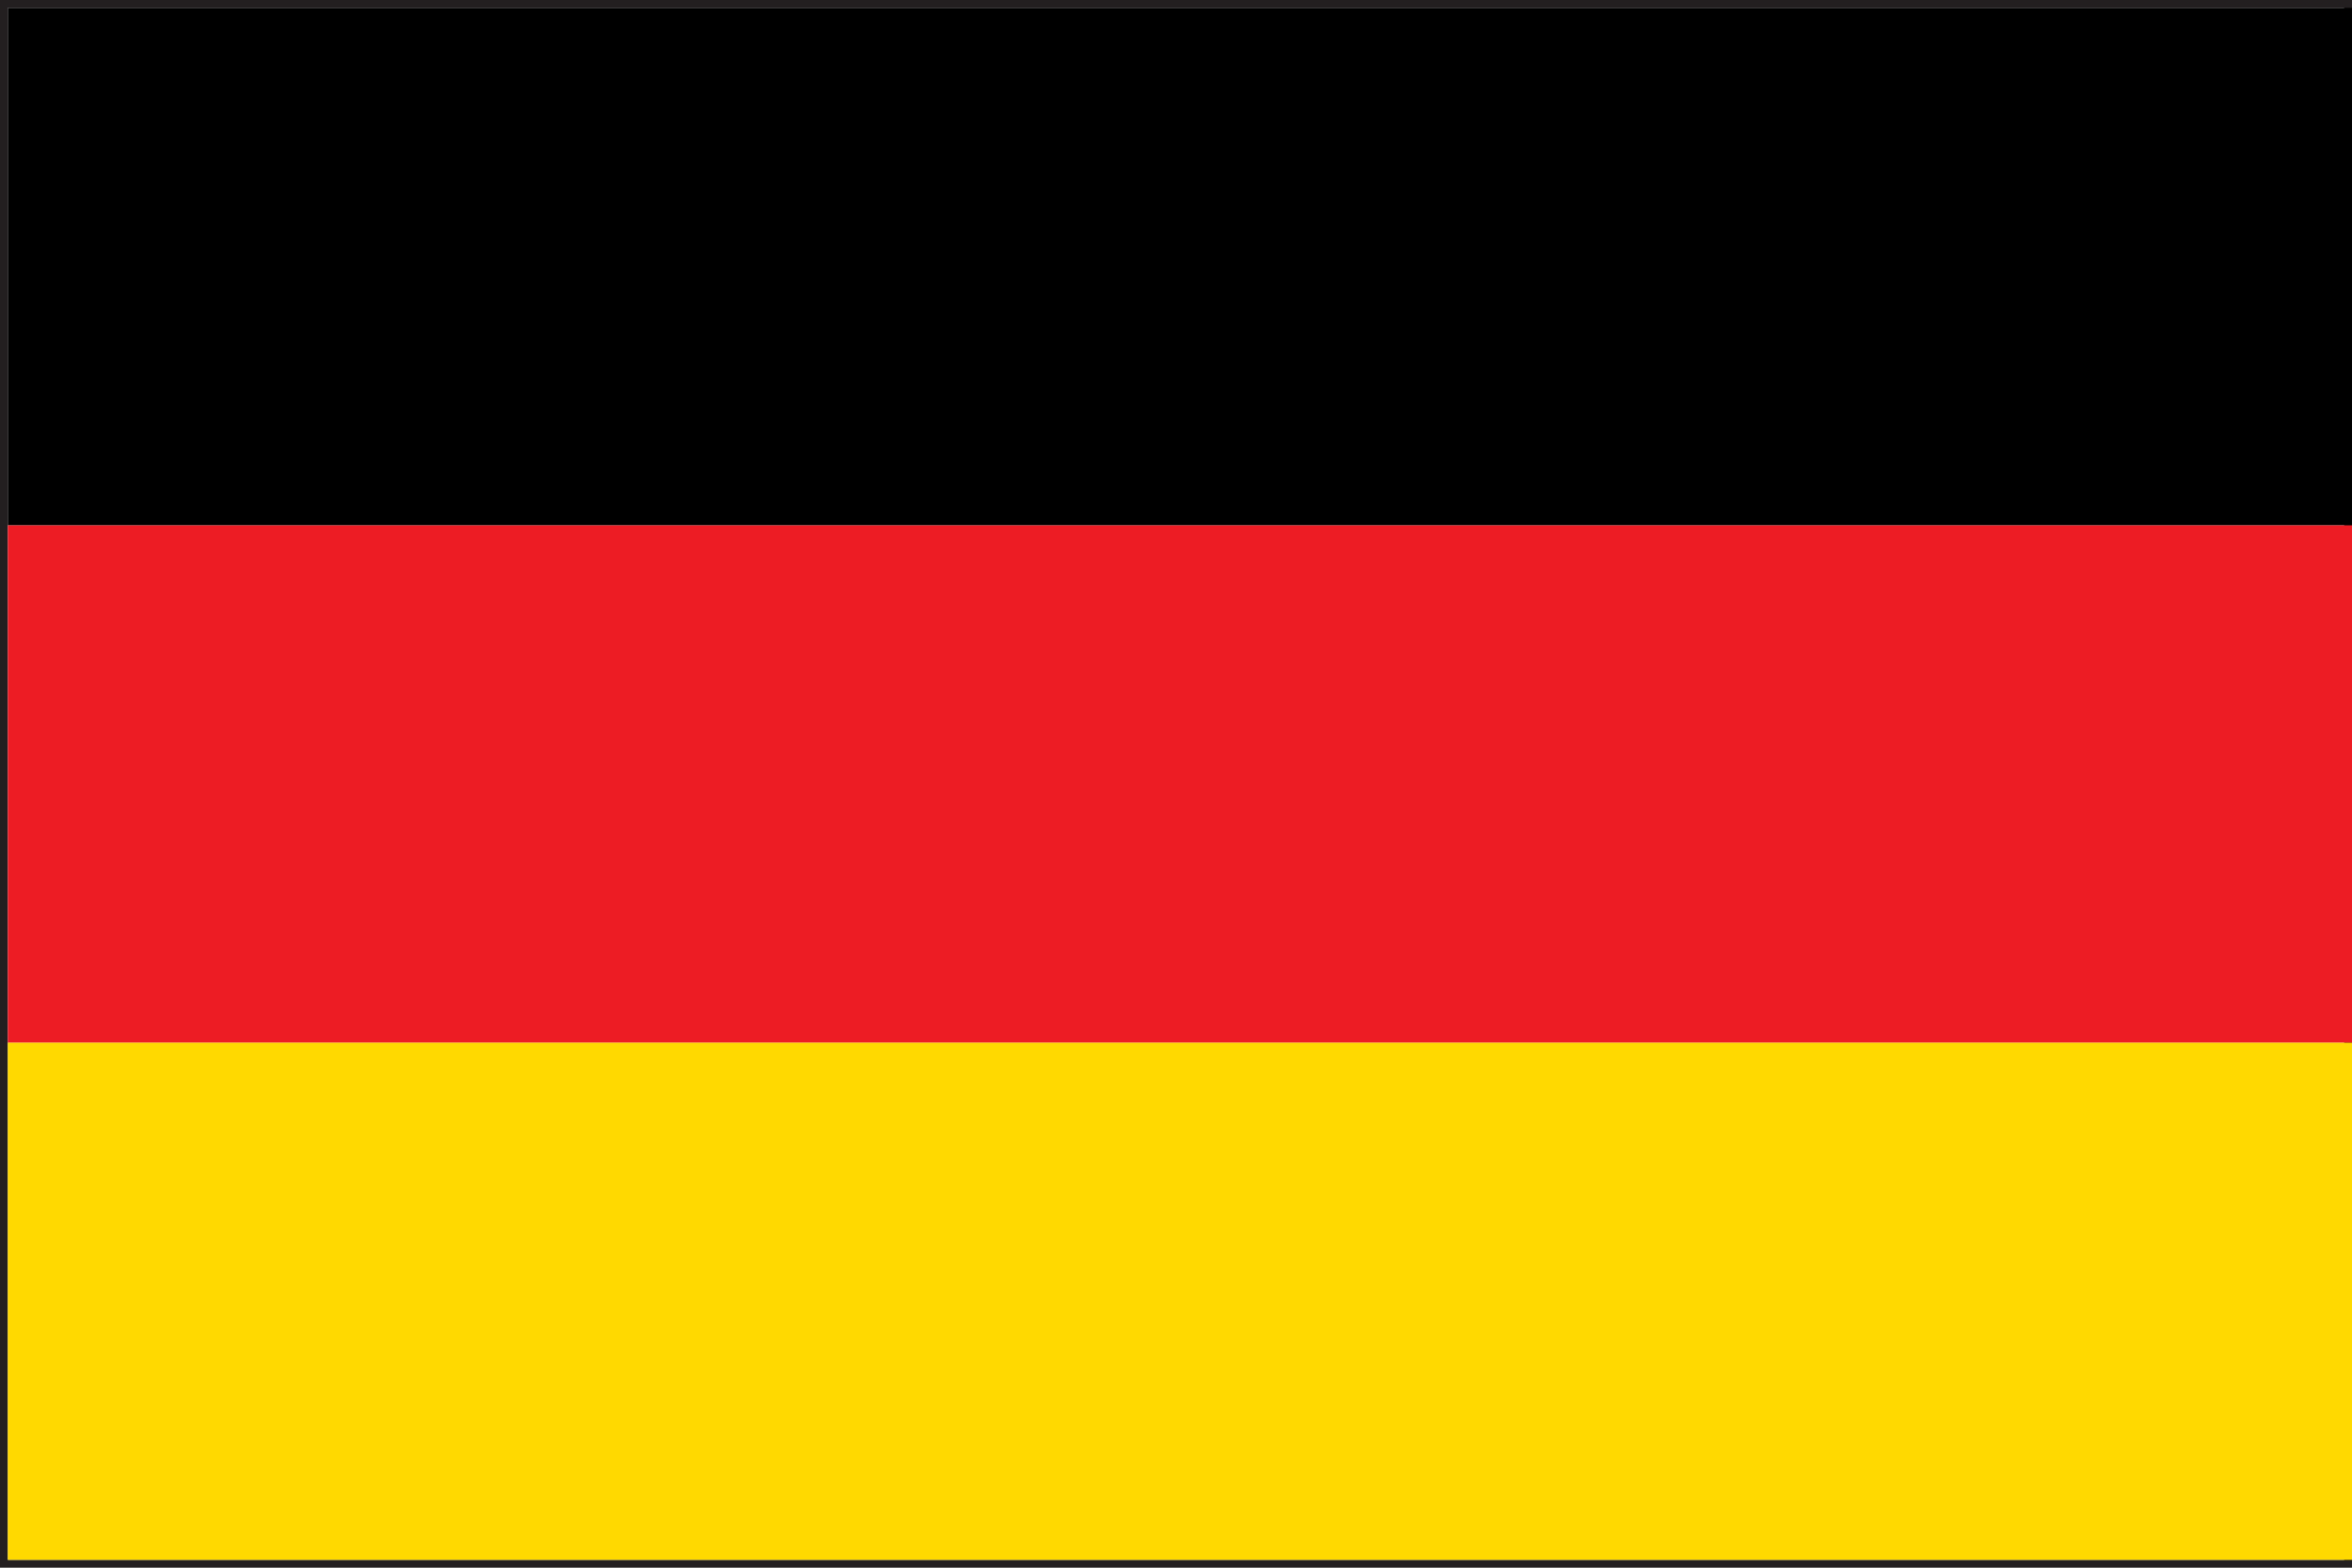
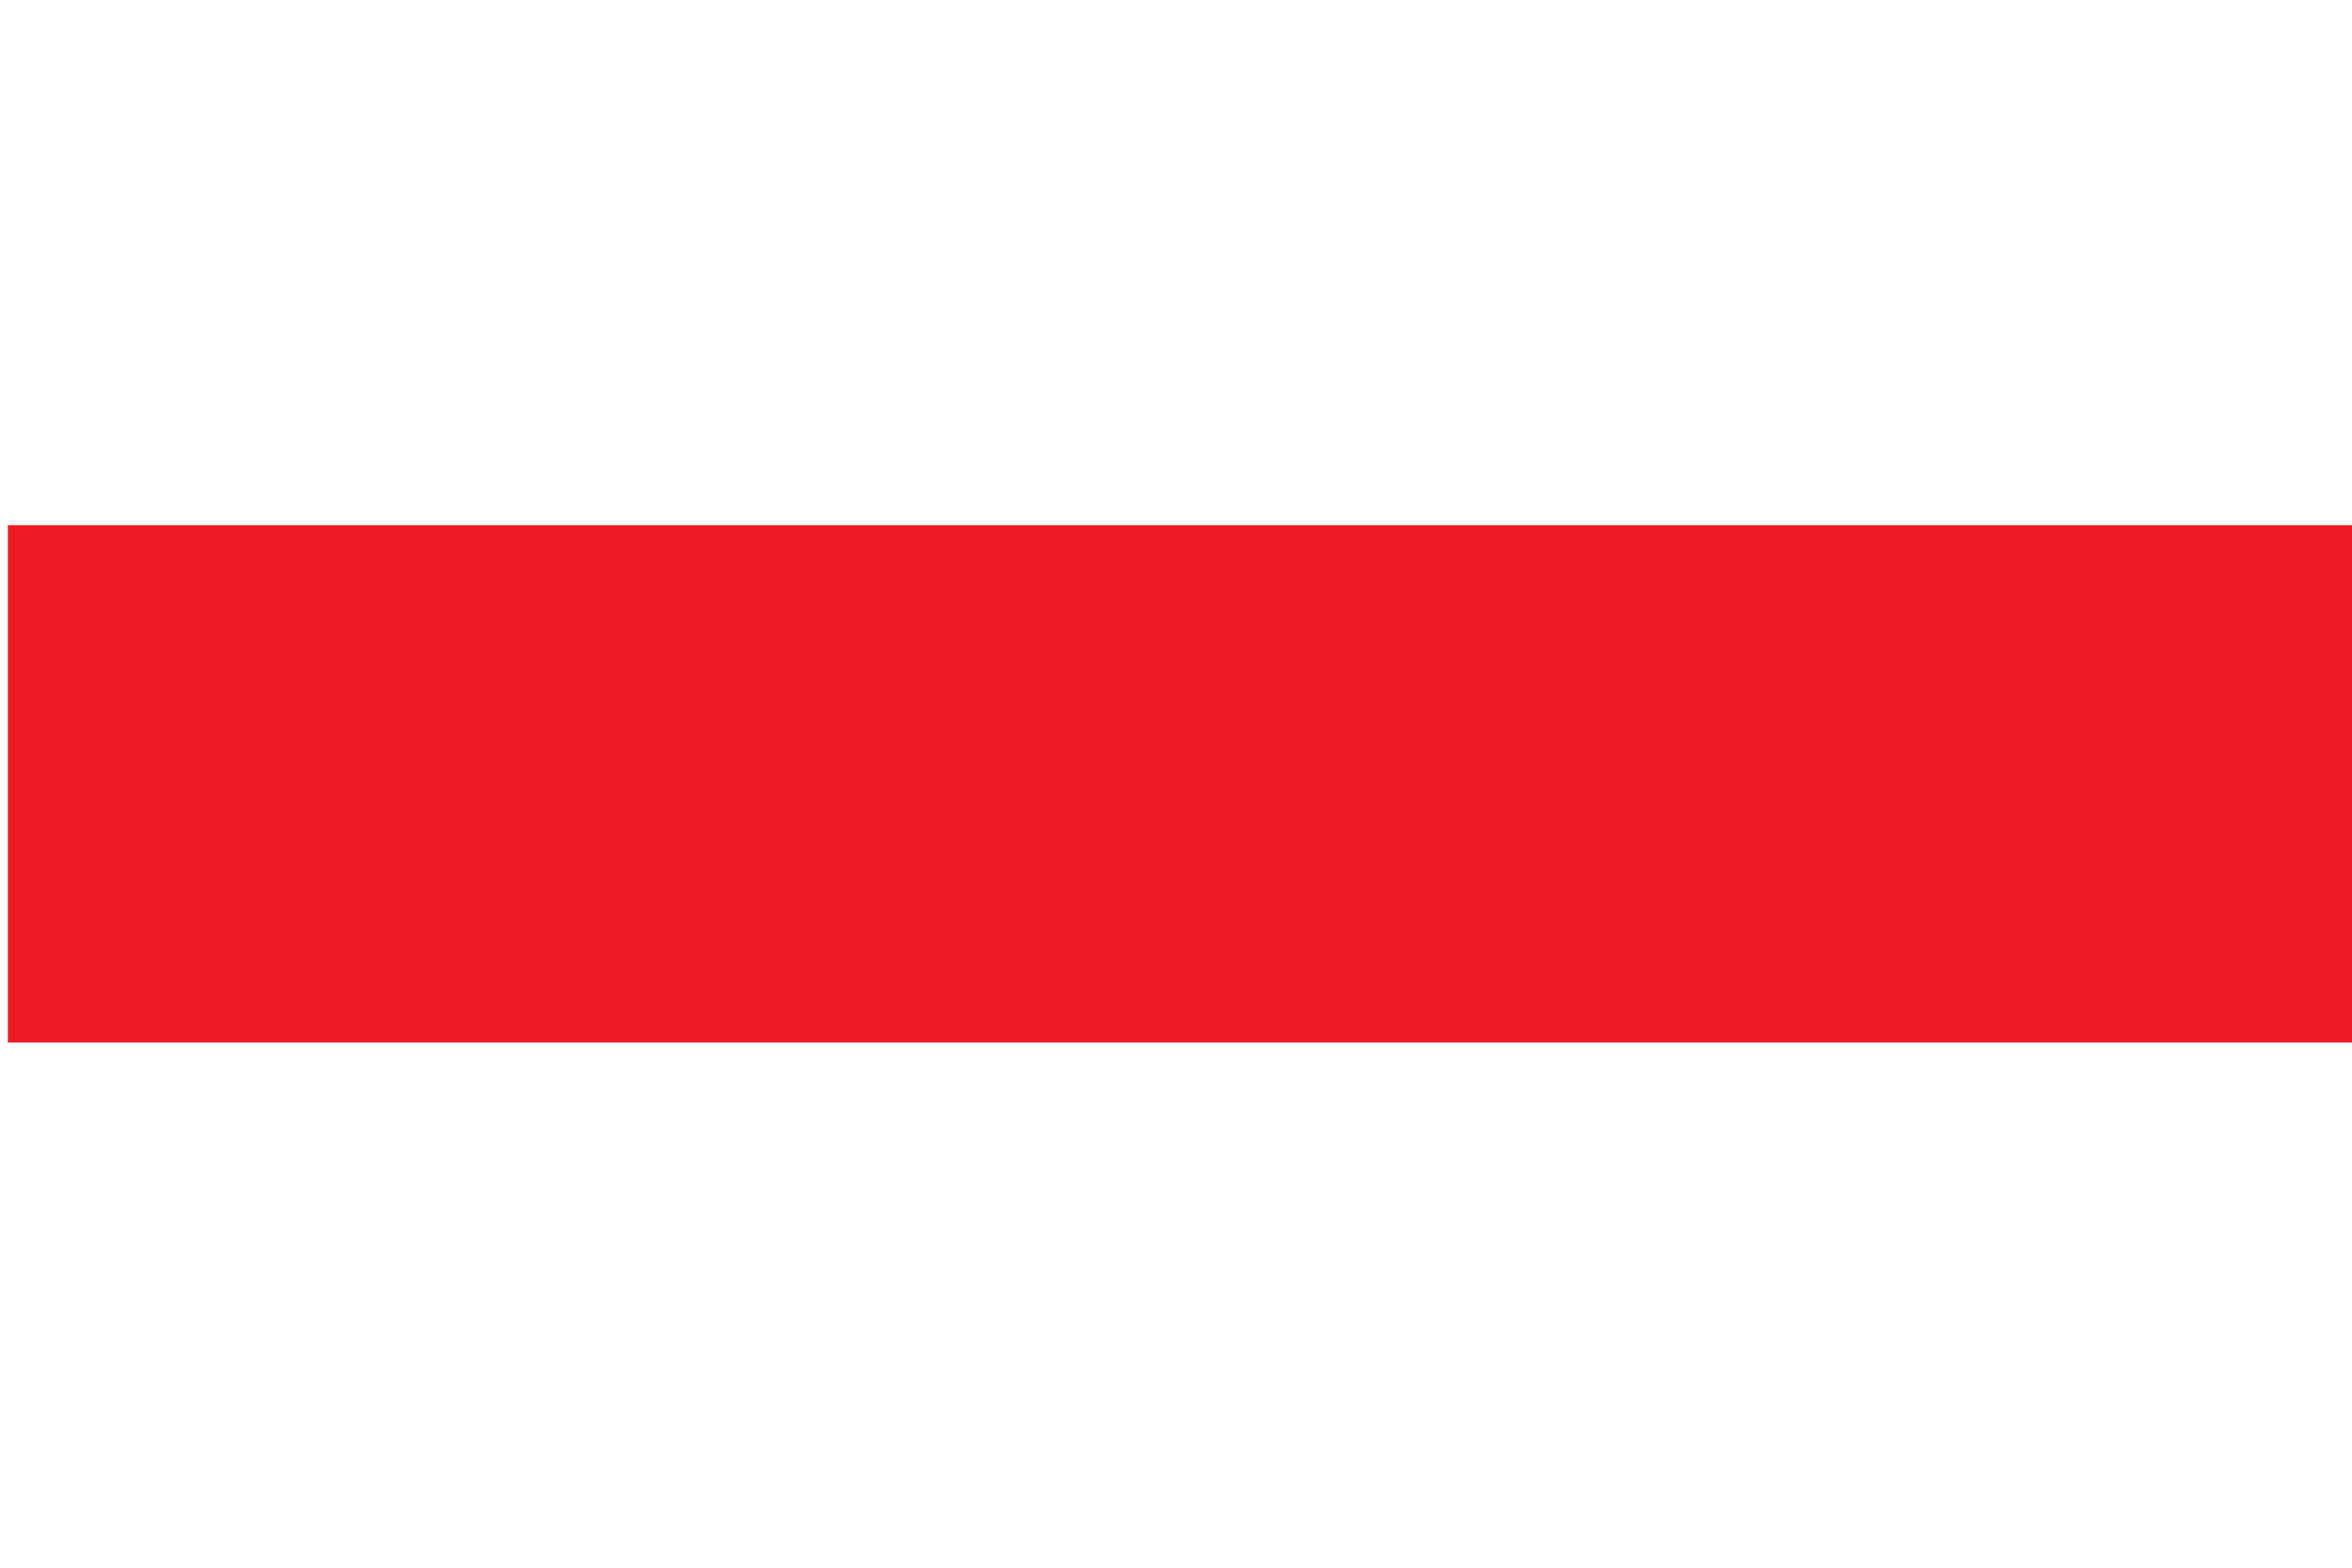
<svg xmlns="http://www.w3.org/2000/svg" version="1.1" id="Layer_1" x="0px" y="0px" viewBox="0 0 30 20" style="enable-background:new 0 0 30 20;" xml:space="preserve">
  <style type="text/css">
	.st0{fill:#231F20;}
	.st1{fill:#FFD900;}
	.st2{fill:#ED1C24;}
</style>
  <g>
-     <path class="st0" d="M0,20V0h30v19.9V20H0z M29.9,19.9L29.9,19.9L29.9,19.9z M0.1,19.9h29.8l0-19.8H0.1V19.9z" />
-     <rect x="0.1" y="13.3" class="st1" width="29.9" height="6.6" />
    <rect x="0.1" y="6.7" class="st2" width="29.9" height="6.6" />
-     <rect x="0.1" y="0.1" width="29.9" height="6.6" />
  </g>
</svg>